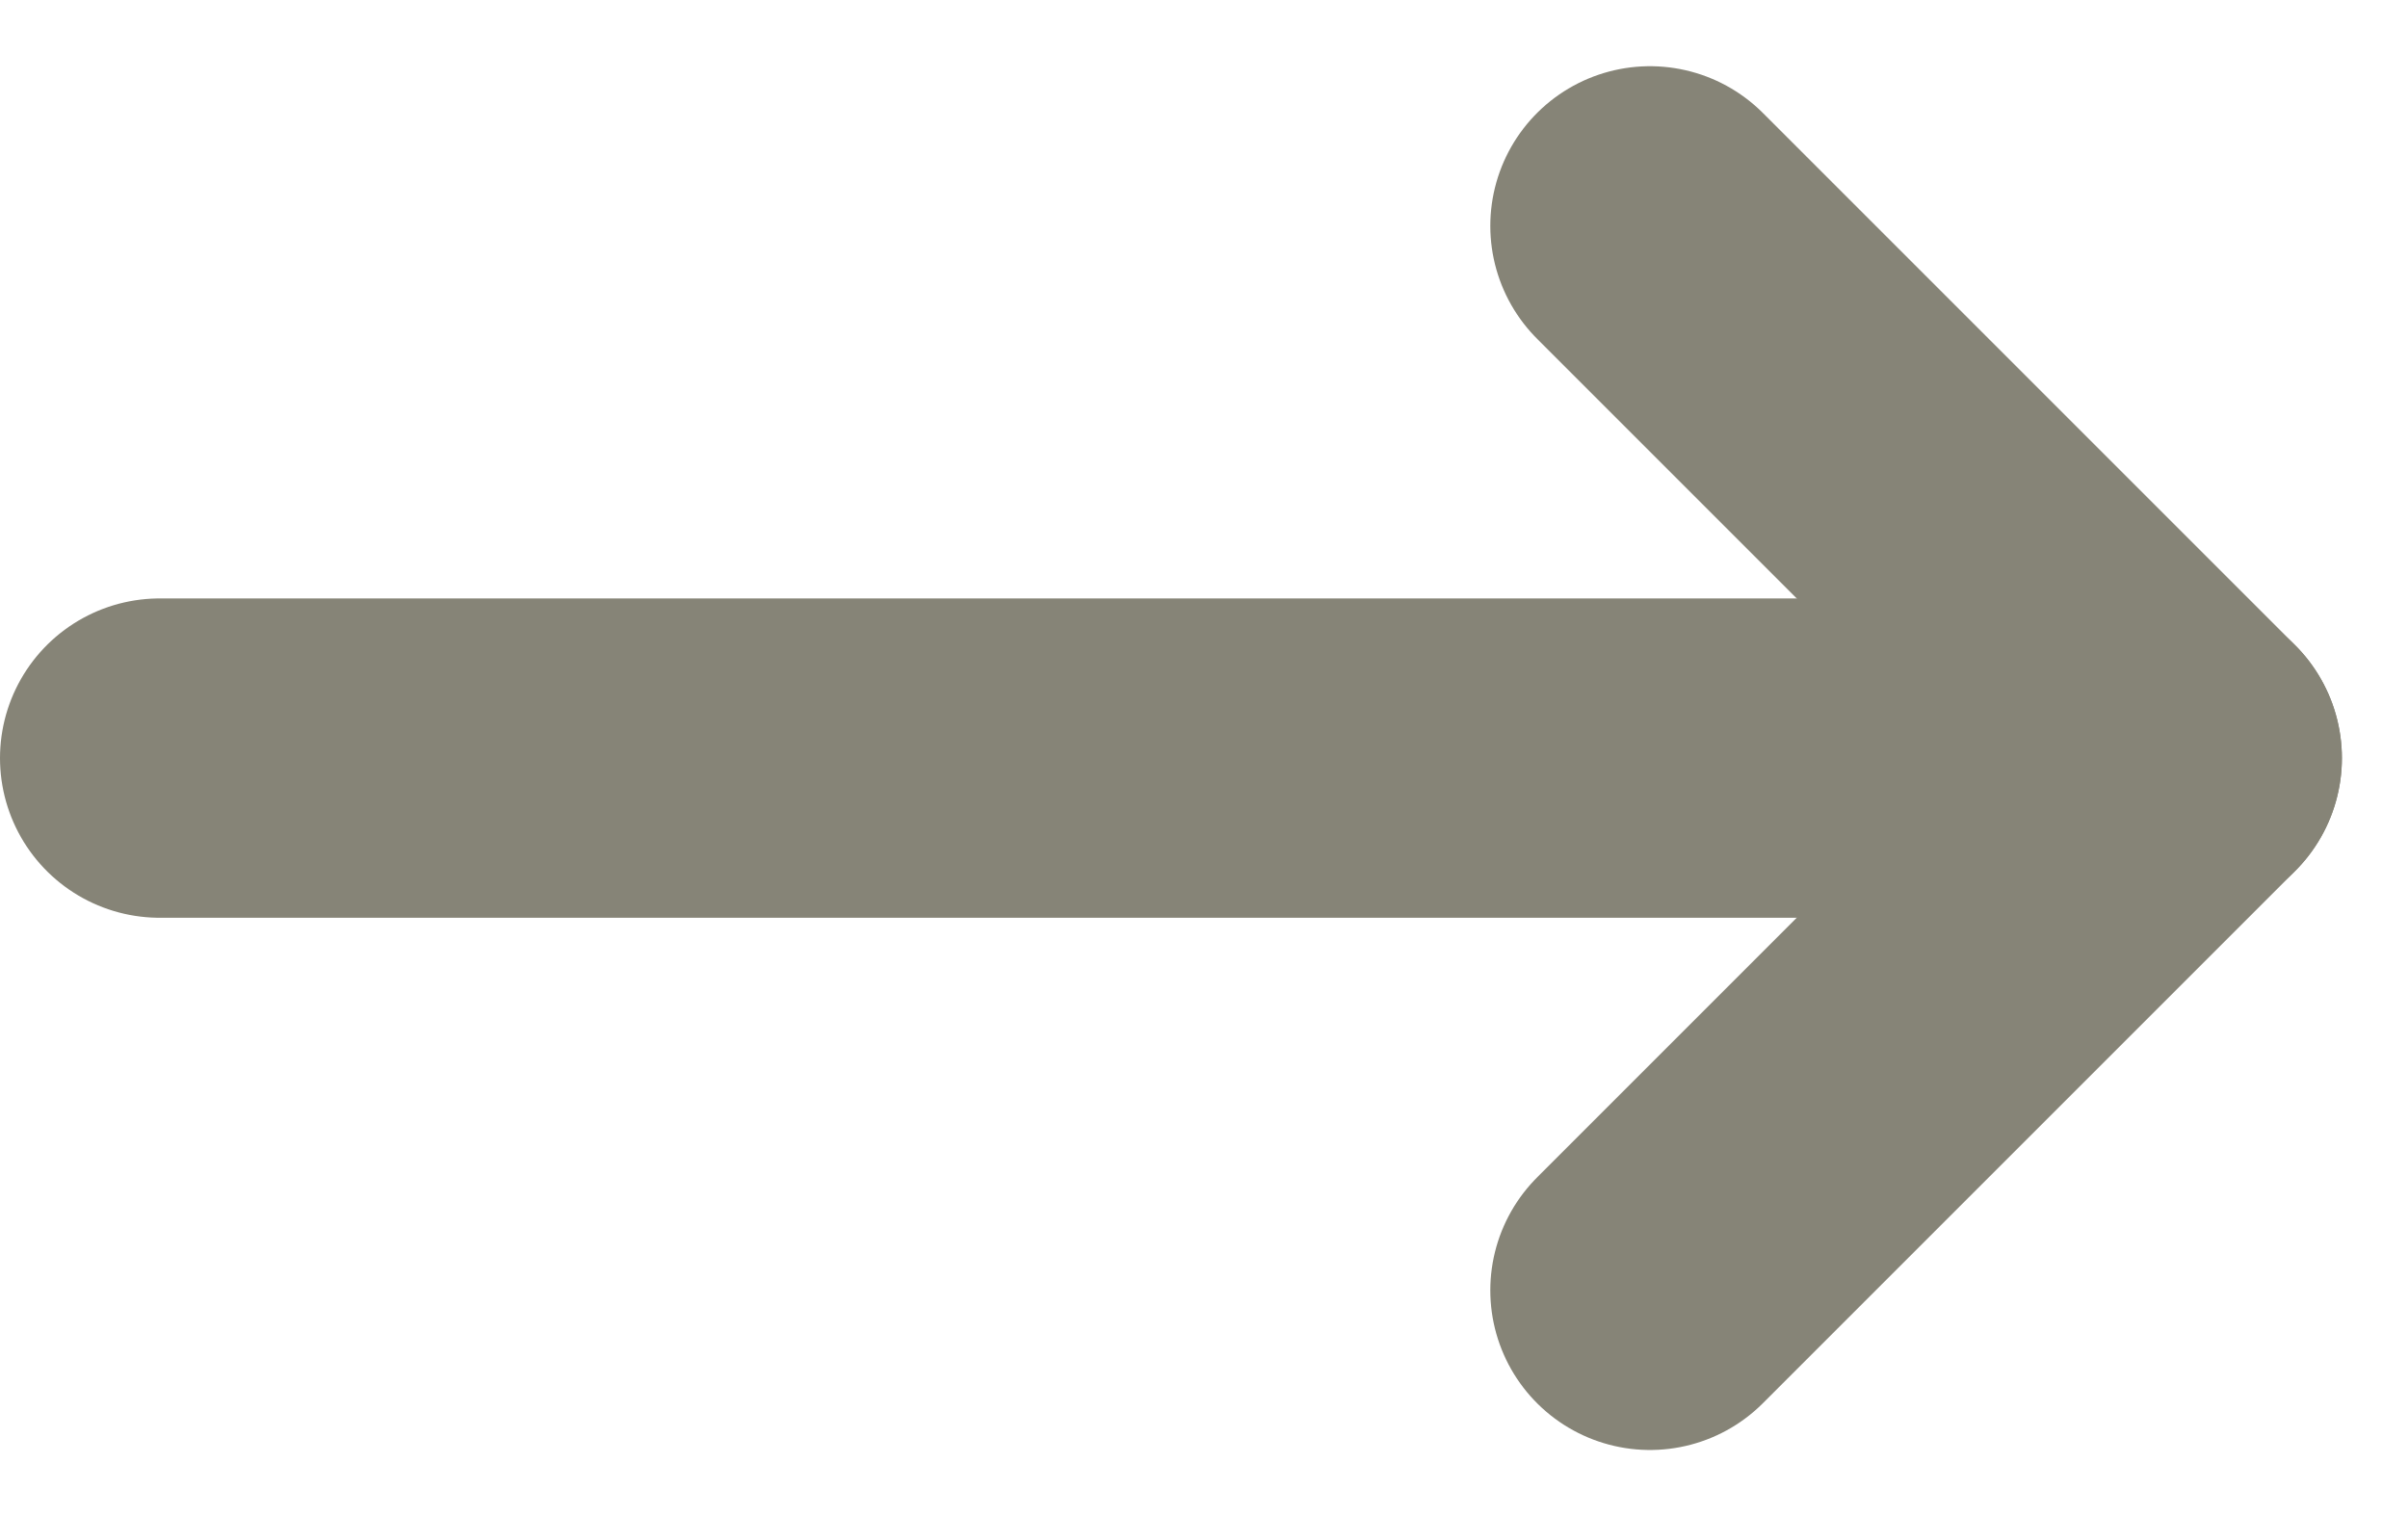
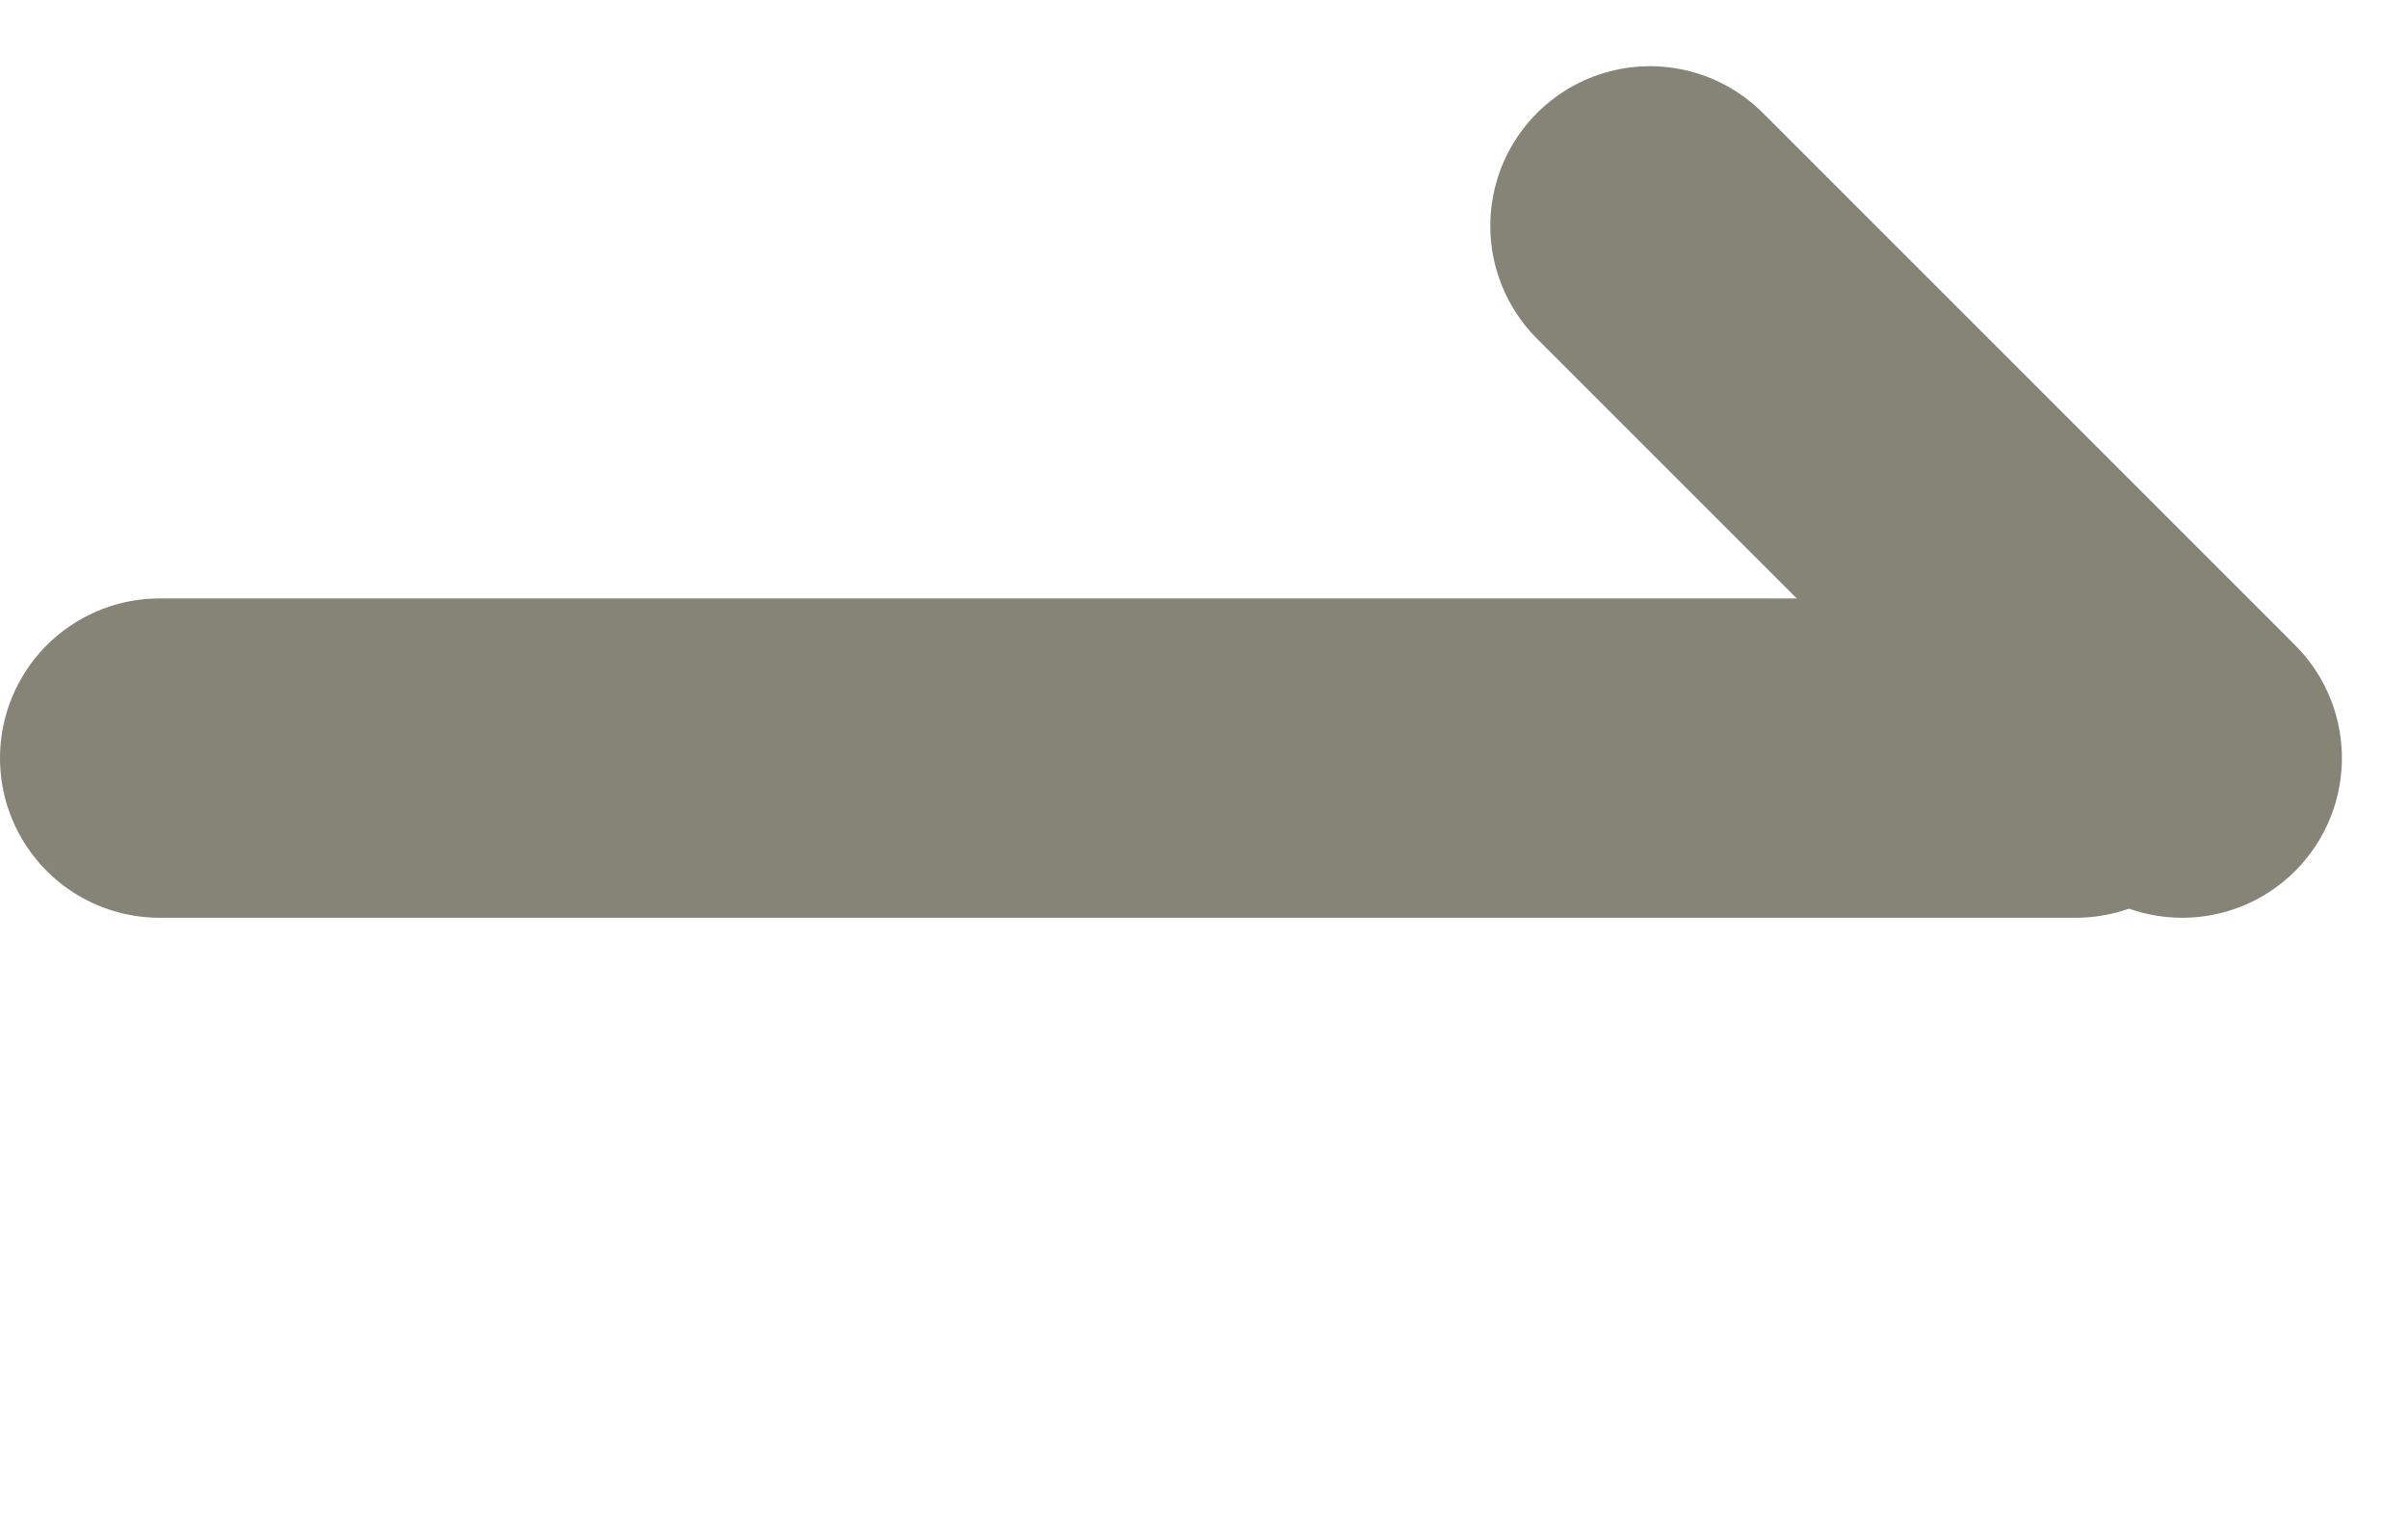
<svg xmlns="http://www.w3.org/2000/svg" width="22.621" height="14.243" viewBox="0 0 22.621 14.243">
  <g id="Group_13" data-name="Group 13" transform="translate(1.5 2.272)">
    <g id="Group_45" data-name="Group 45" transform="translate(0 -0.15)">
      <line id="Line_1" data-name="Line 1" x2="18" transform="translate(0 5)" fill="none" stroke="#868477" stroke-linecap="round" stroke-width="3" />
      <line id="Line_2" data-name="Line 2" x2="5" y2="5" transform="translate(14)" fill="none" stroke="#868477" stroke-linecap="round" stroke-width="3" />
-       <line id="Line_3" data-name="Line 3" y1="5" x2="5" transform="translate(14 5)" fill="none" stroke="#868477" stroke-linecap="round" stroke-width="3" />
    </g>
  </g>
</svg>